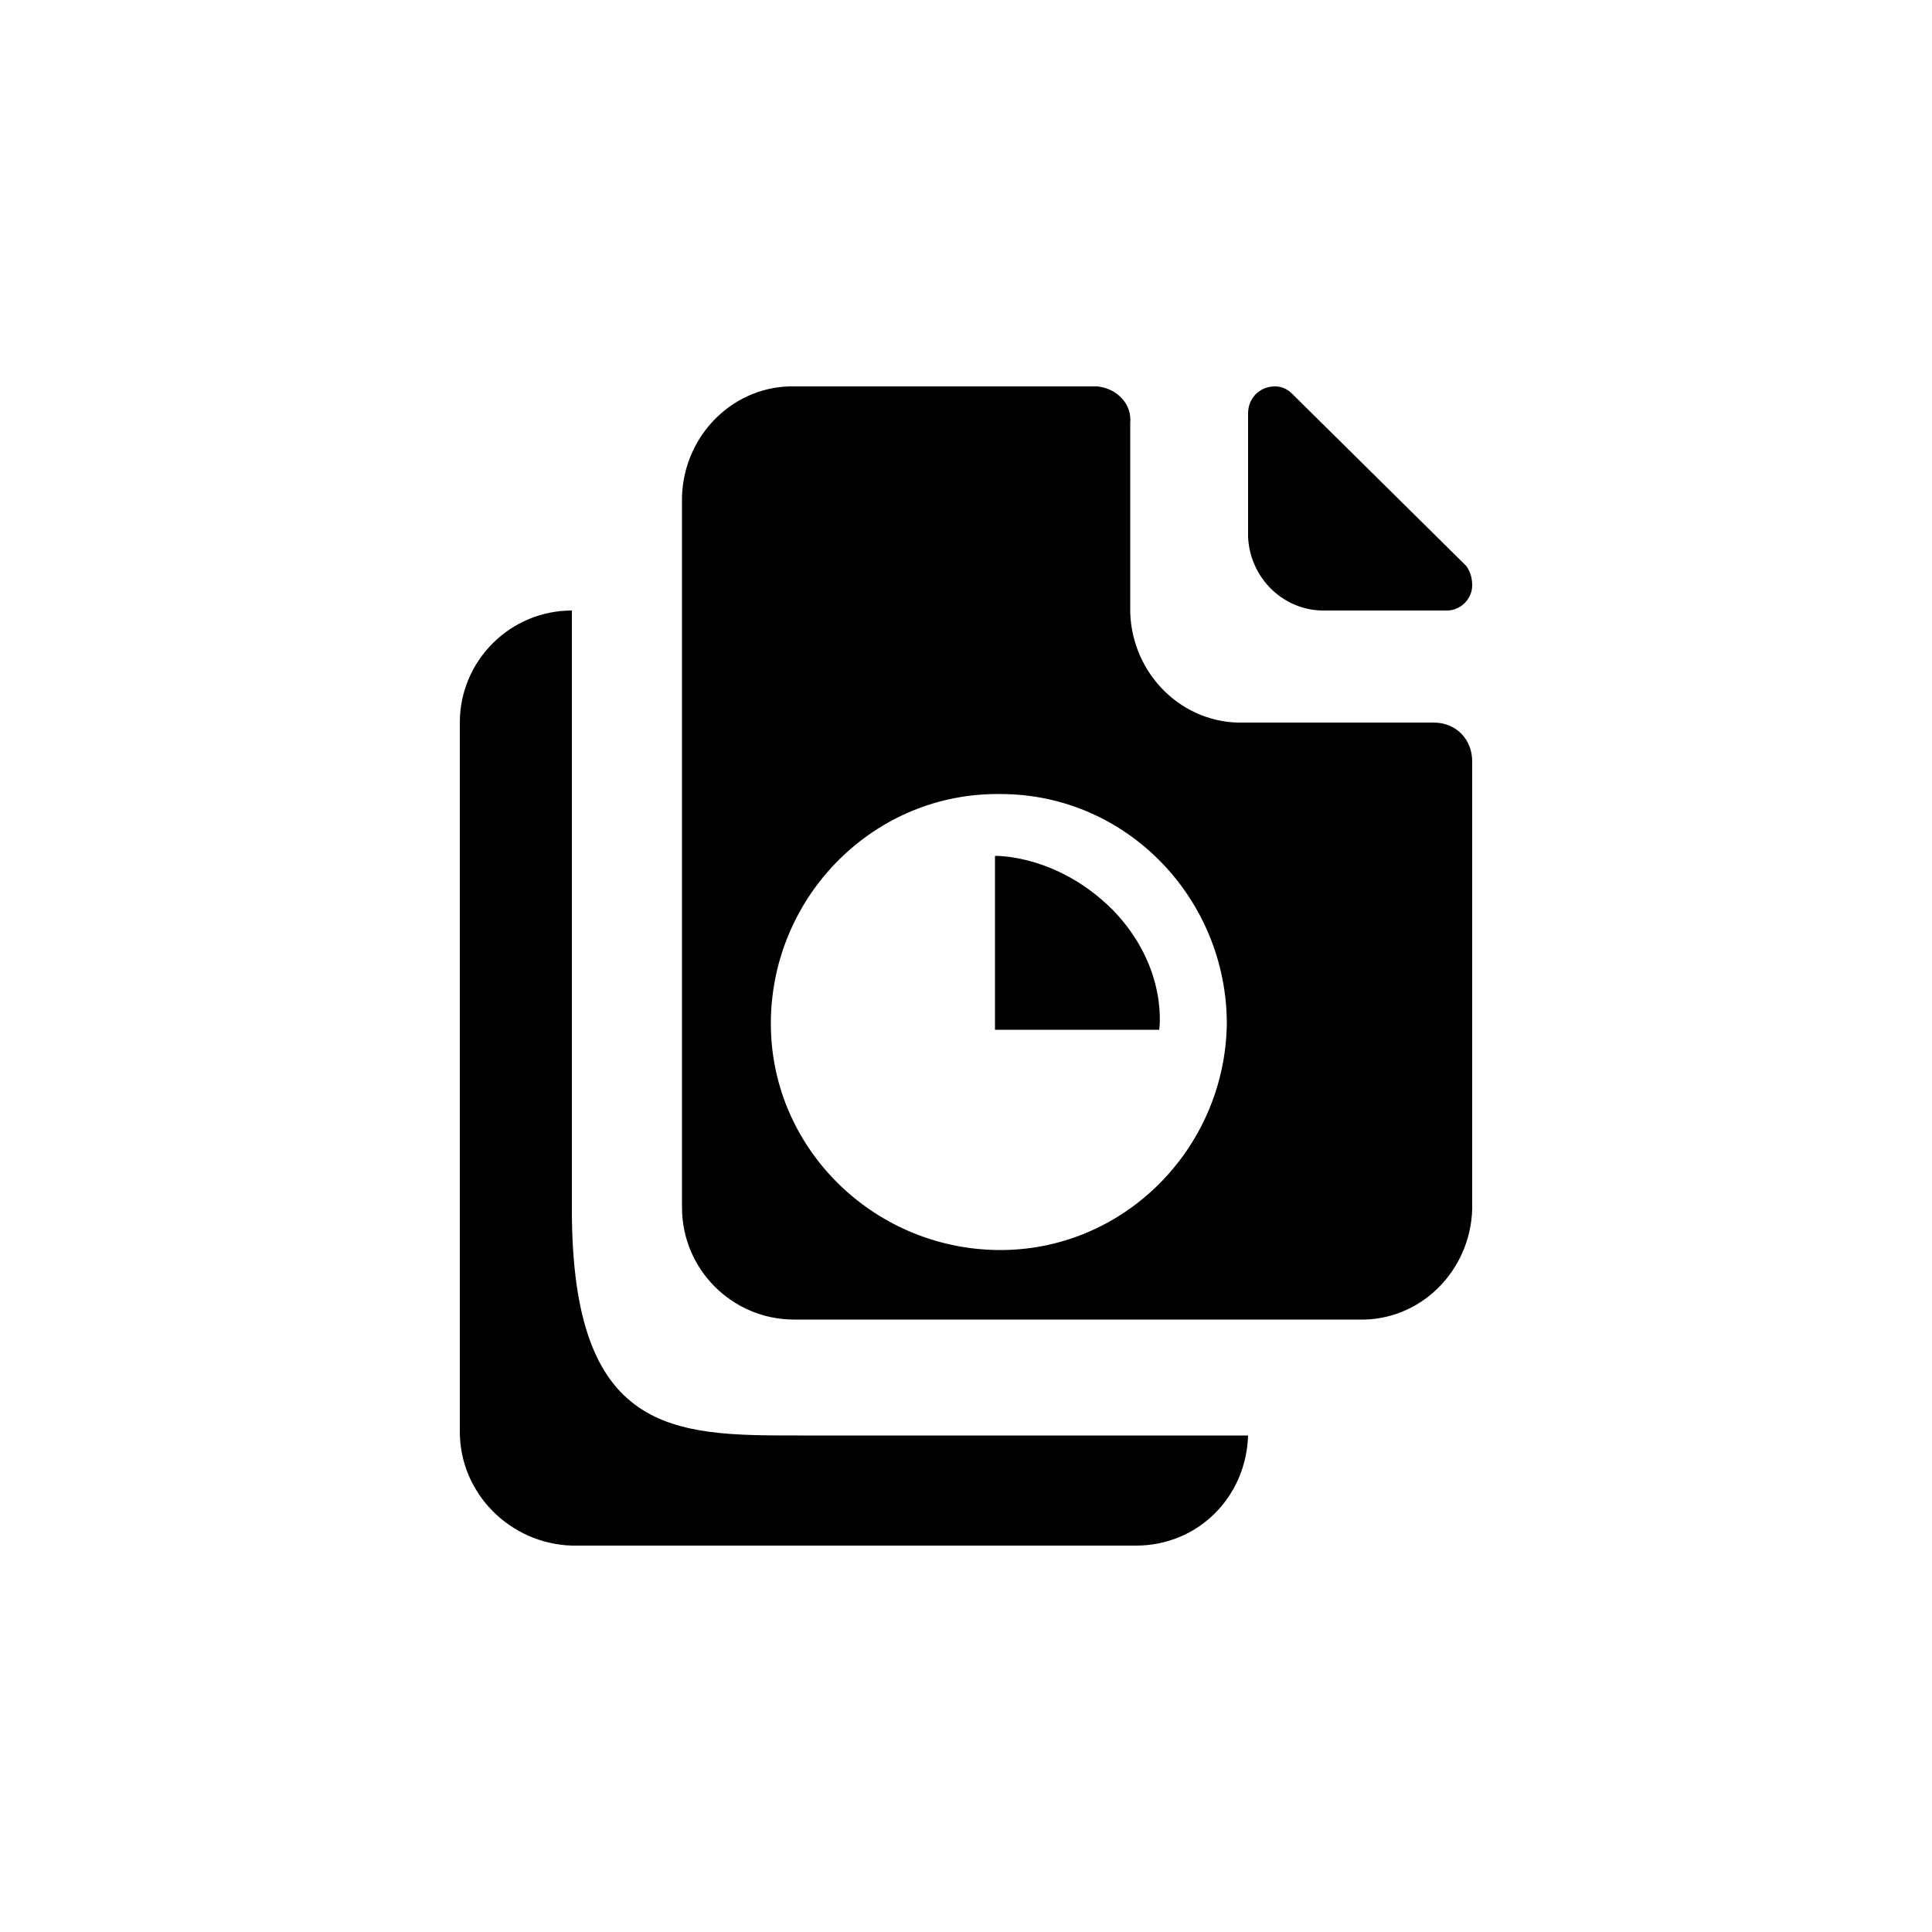
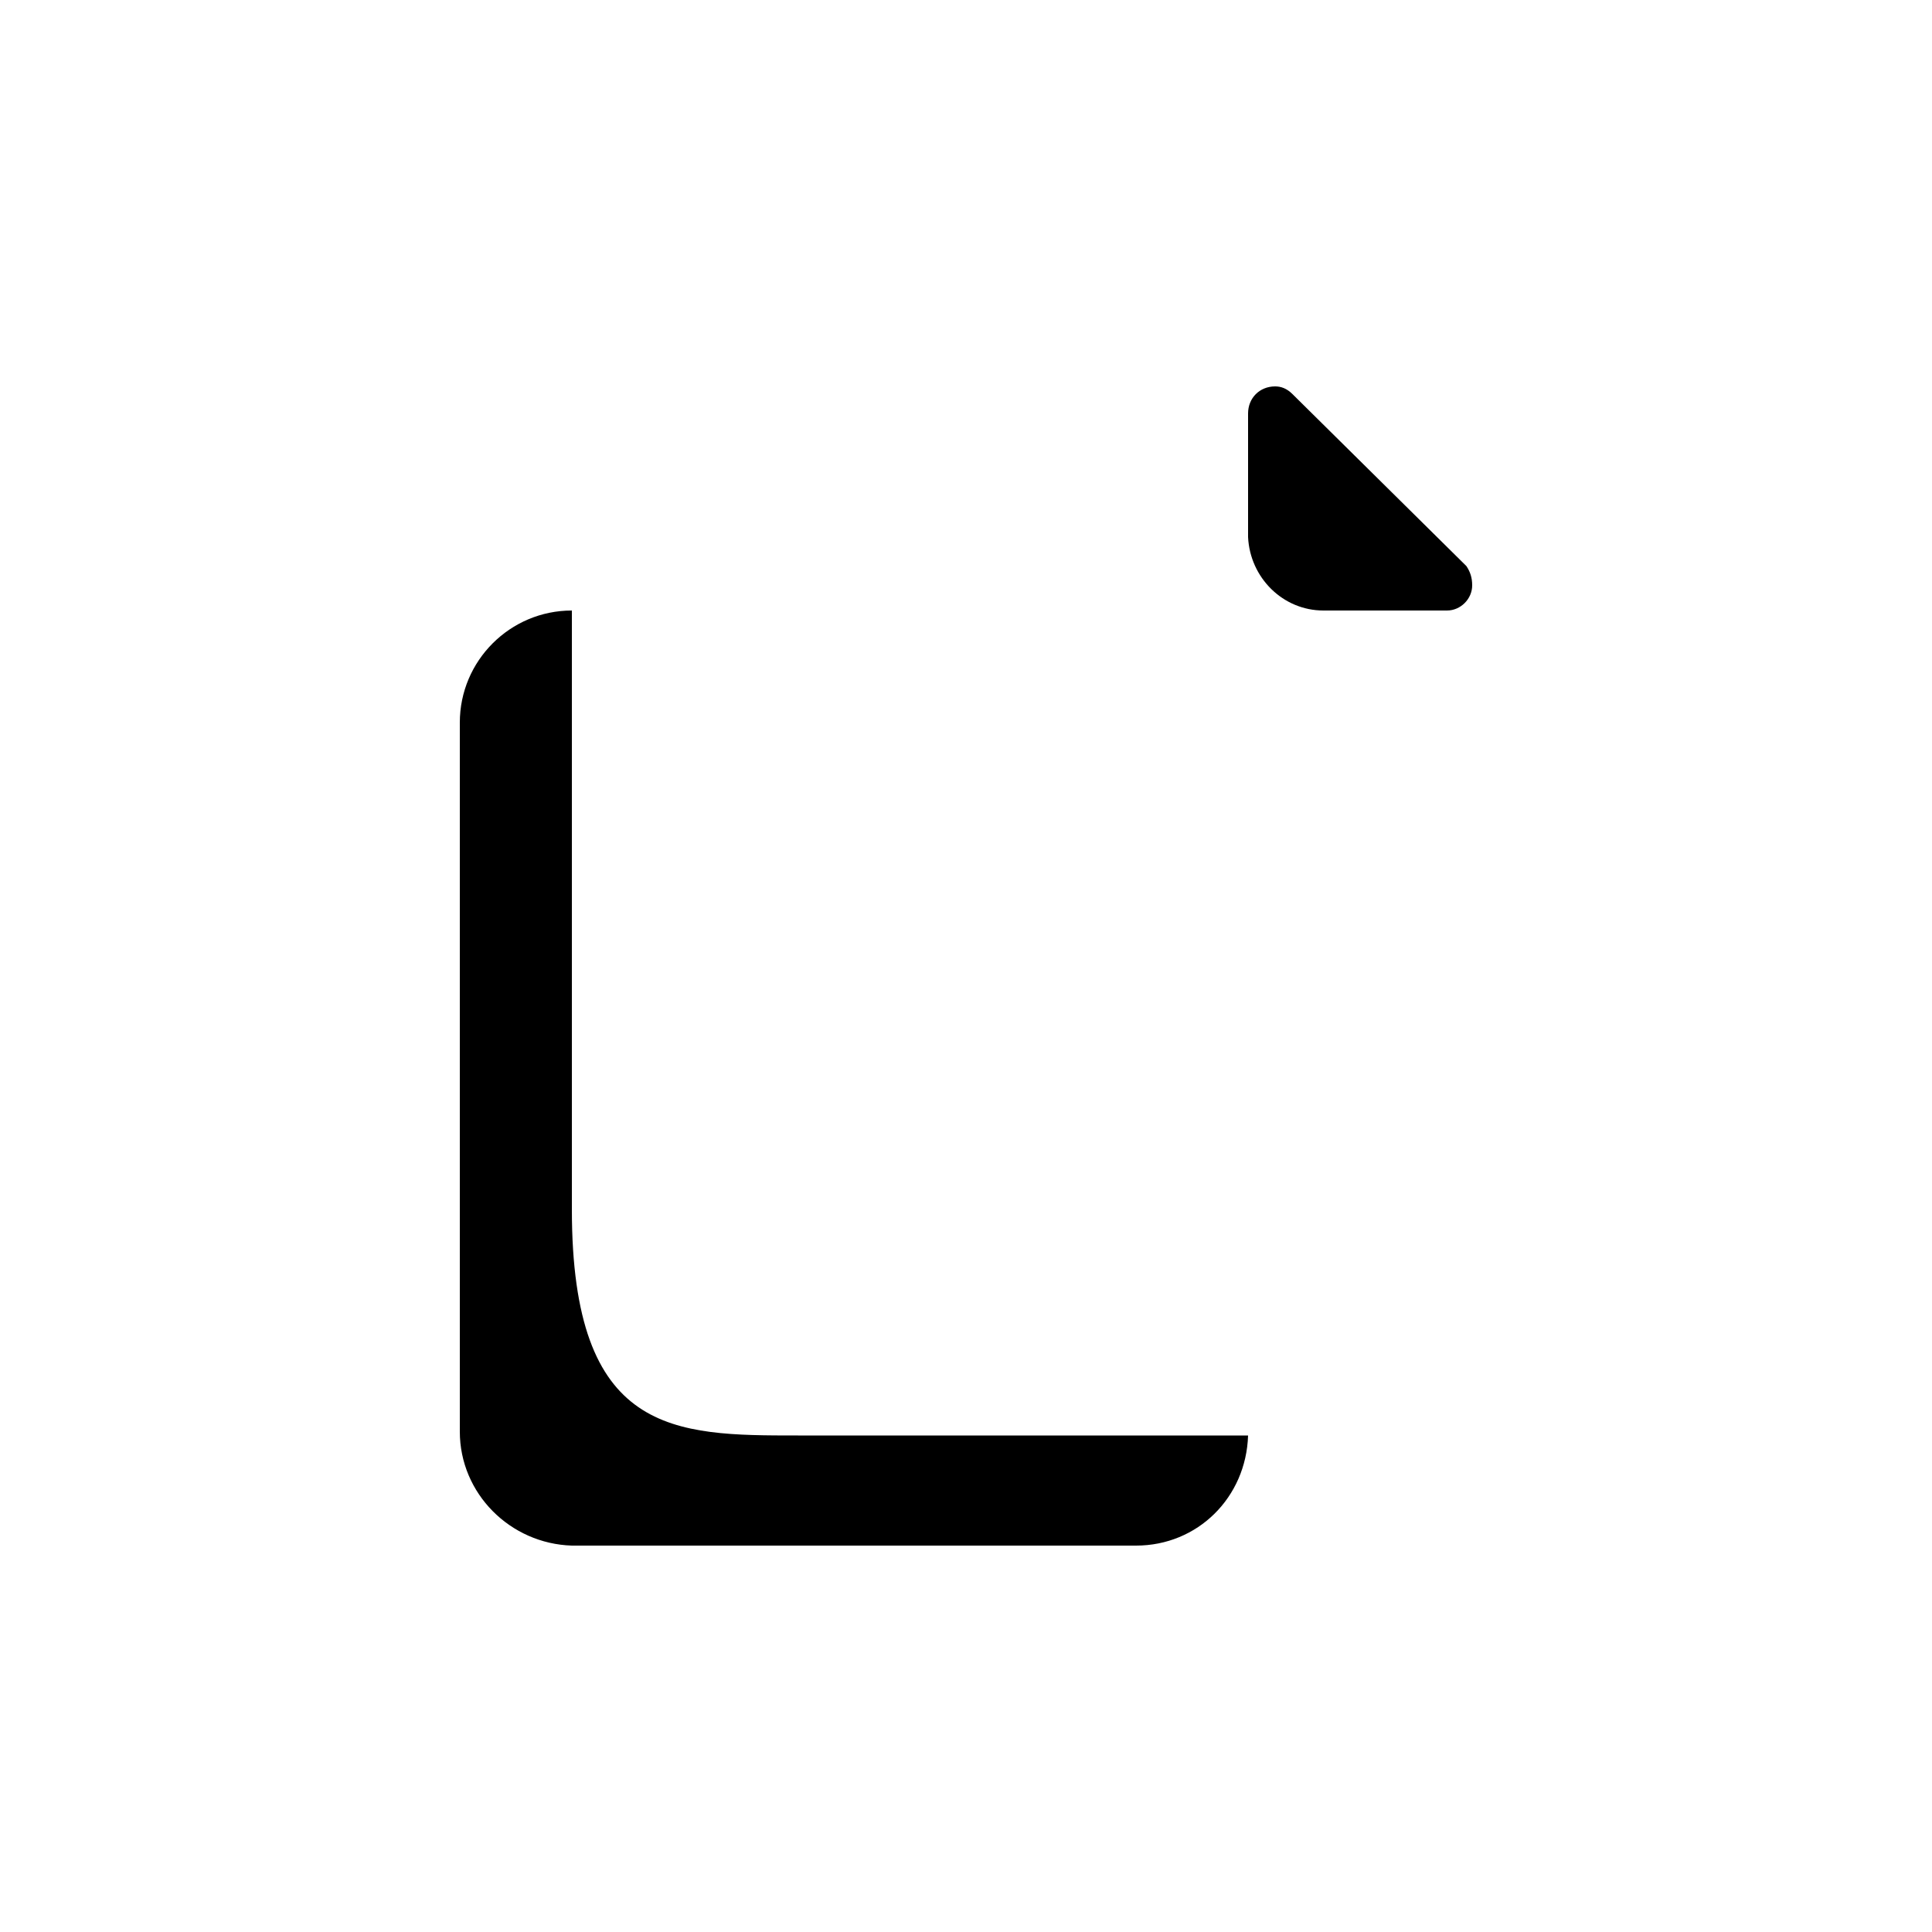
<svg xmlns="http://www.w3.org/2000/svg" fill="#000000" width="800px" height="800px" viewBox="0 0 100 100" enable-background="new 0 0 100 100" xml:space="preserve">
  <g>
    <path d="M75.9,29.3l-9-8.9C66.6,20.1,66.3,20,66,20c-0.8,0-1.4,0.6-1.4,1.4v0v6.4c0.1,2.1,1.8,3.8,3.9,3.8h6.4   c0.7,0,1.3-0.6,1.3-1.3C76.2,29.9,76.1,29.6,75.9,29.3z" />
    <path d="M29.6,62.6v-31c-3.2,0-5.8,2.6-5.8,5.8v36.7c0,3.2,2.6,5.8,5.8,5.9h29.2c3.2,0,5.7-2.5,5.8-5.7H41.3   C34.9,74.3,29.6,74.3,29.6,62.6z" />
    <g>
-       <path d="M51.5,44.3v9H60c0,0,0.5-3.2-2.4-6.2C54.7,44.2,51.5,44.3,51.5,44.3z" />
-       <path d="M74.2,37.4h-9.8c-3.2,0.1-5.8-2.5-5.9-5.7c0,0,0-0.1,0-0.1v-9.7c0.1-1-0.7-1.8-1.7-1.9c0,0-0.1,0-0.1,0    H41.2c-3.2-0.1-5.8,2.5-5.9,5.7c0,0,0,0.1,0,0.1v36.7c0,3.2,2.6,5.8,5.8,5.8c0,0,0.1,0,0.1,0h29.1c3.2,0.1,5.8-2.5,5.9-5.7    c0,0,0-0.1,0-0.1V39.4C76.2,38.3,75.4,37.4,74.2,37.4z M63.5,53c-0.1,6.5-5.4,11.8-11.9,11.7s-11.8-5.4-11.7-11.9    c0.1-6.5,5.4-11.8,11.9-11.7C58.3,41.1,63.5,46.5,63.5,53C63.5,53,63.5,53,63.5,53z" />
-     </g>
+       </g>
  </g>
</svg>